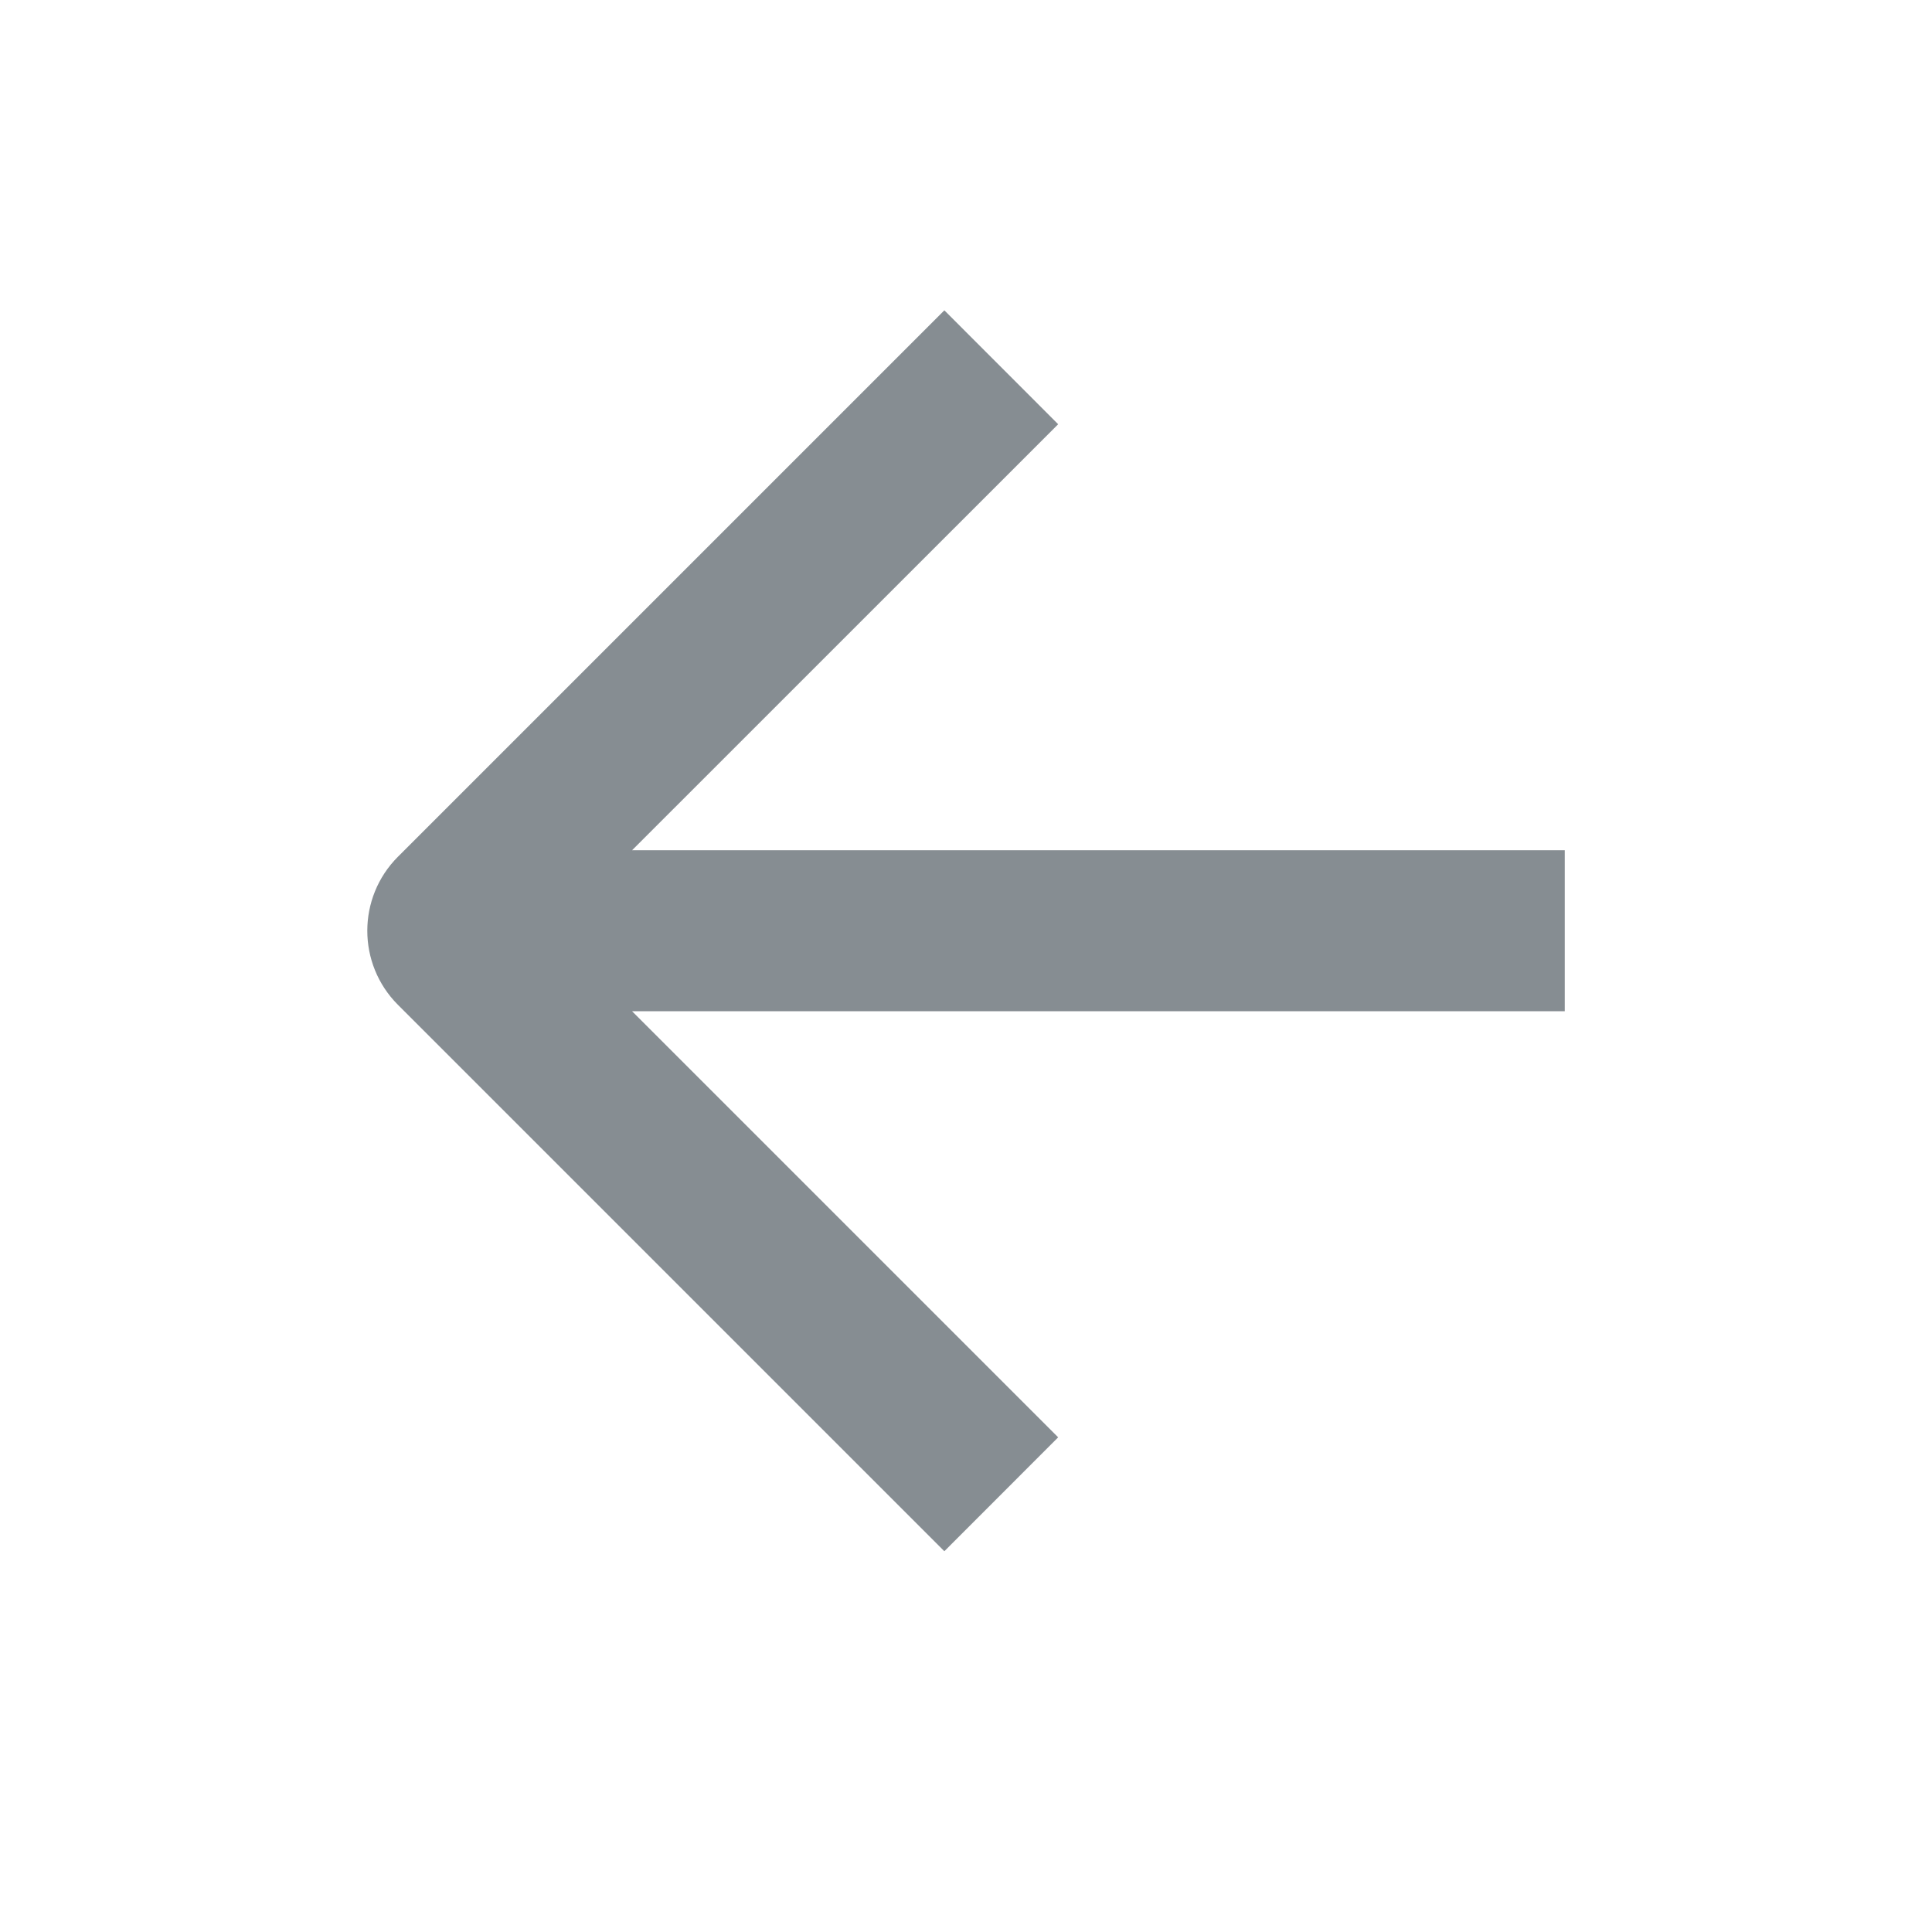
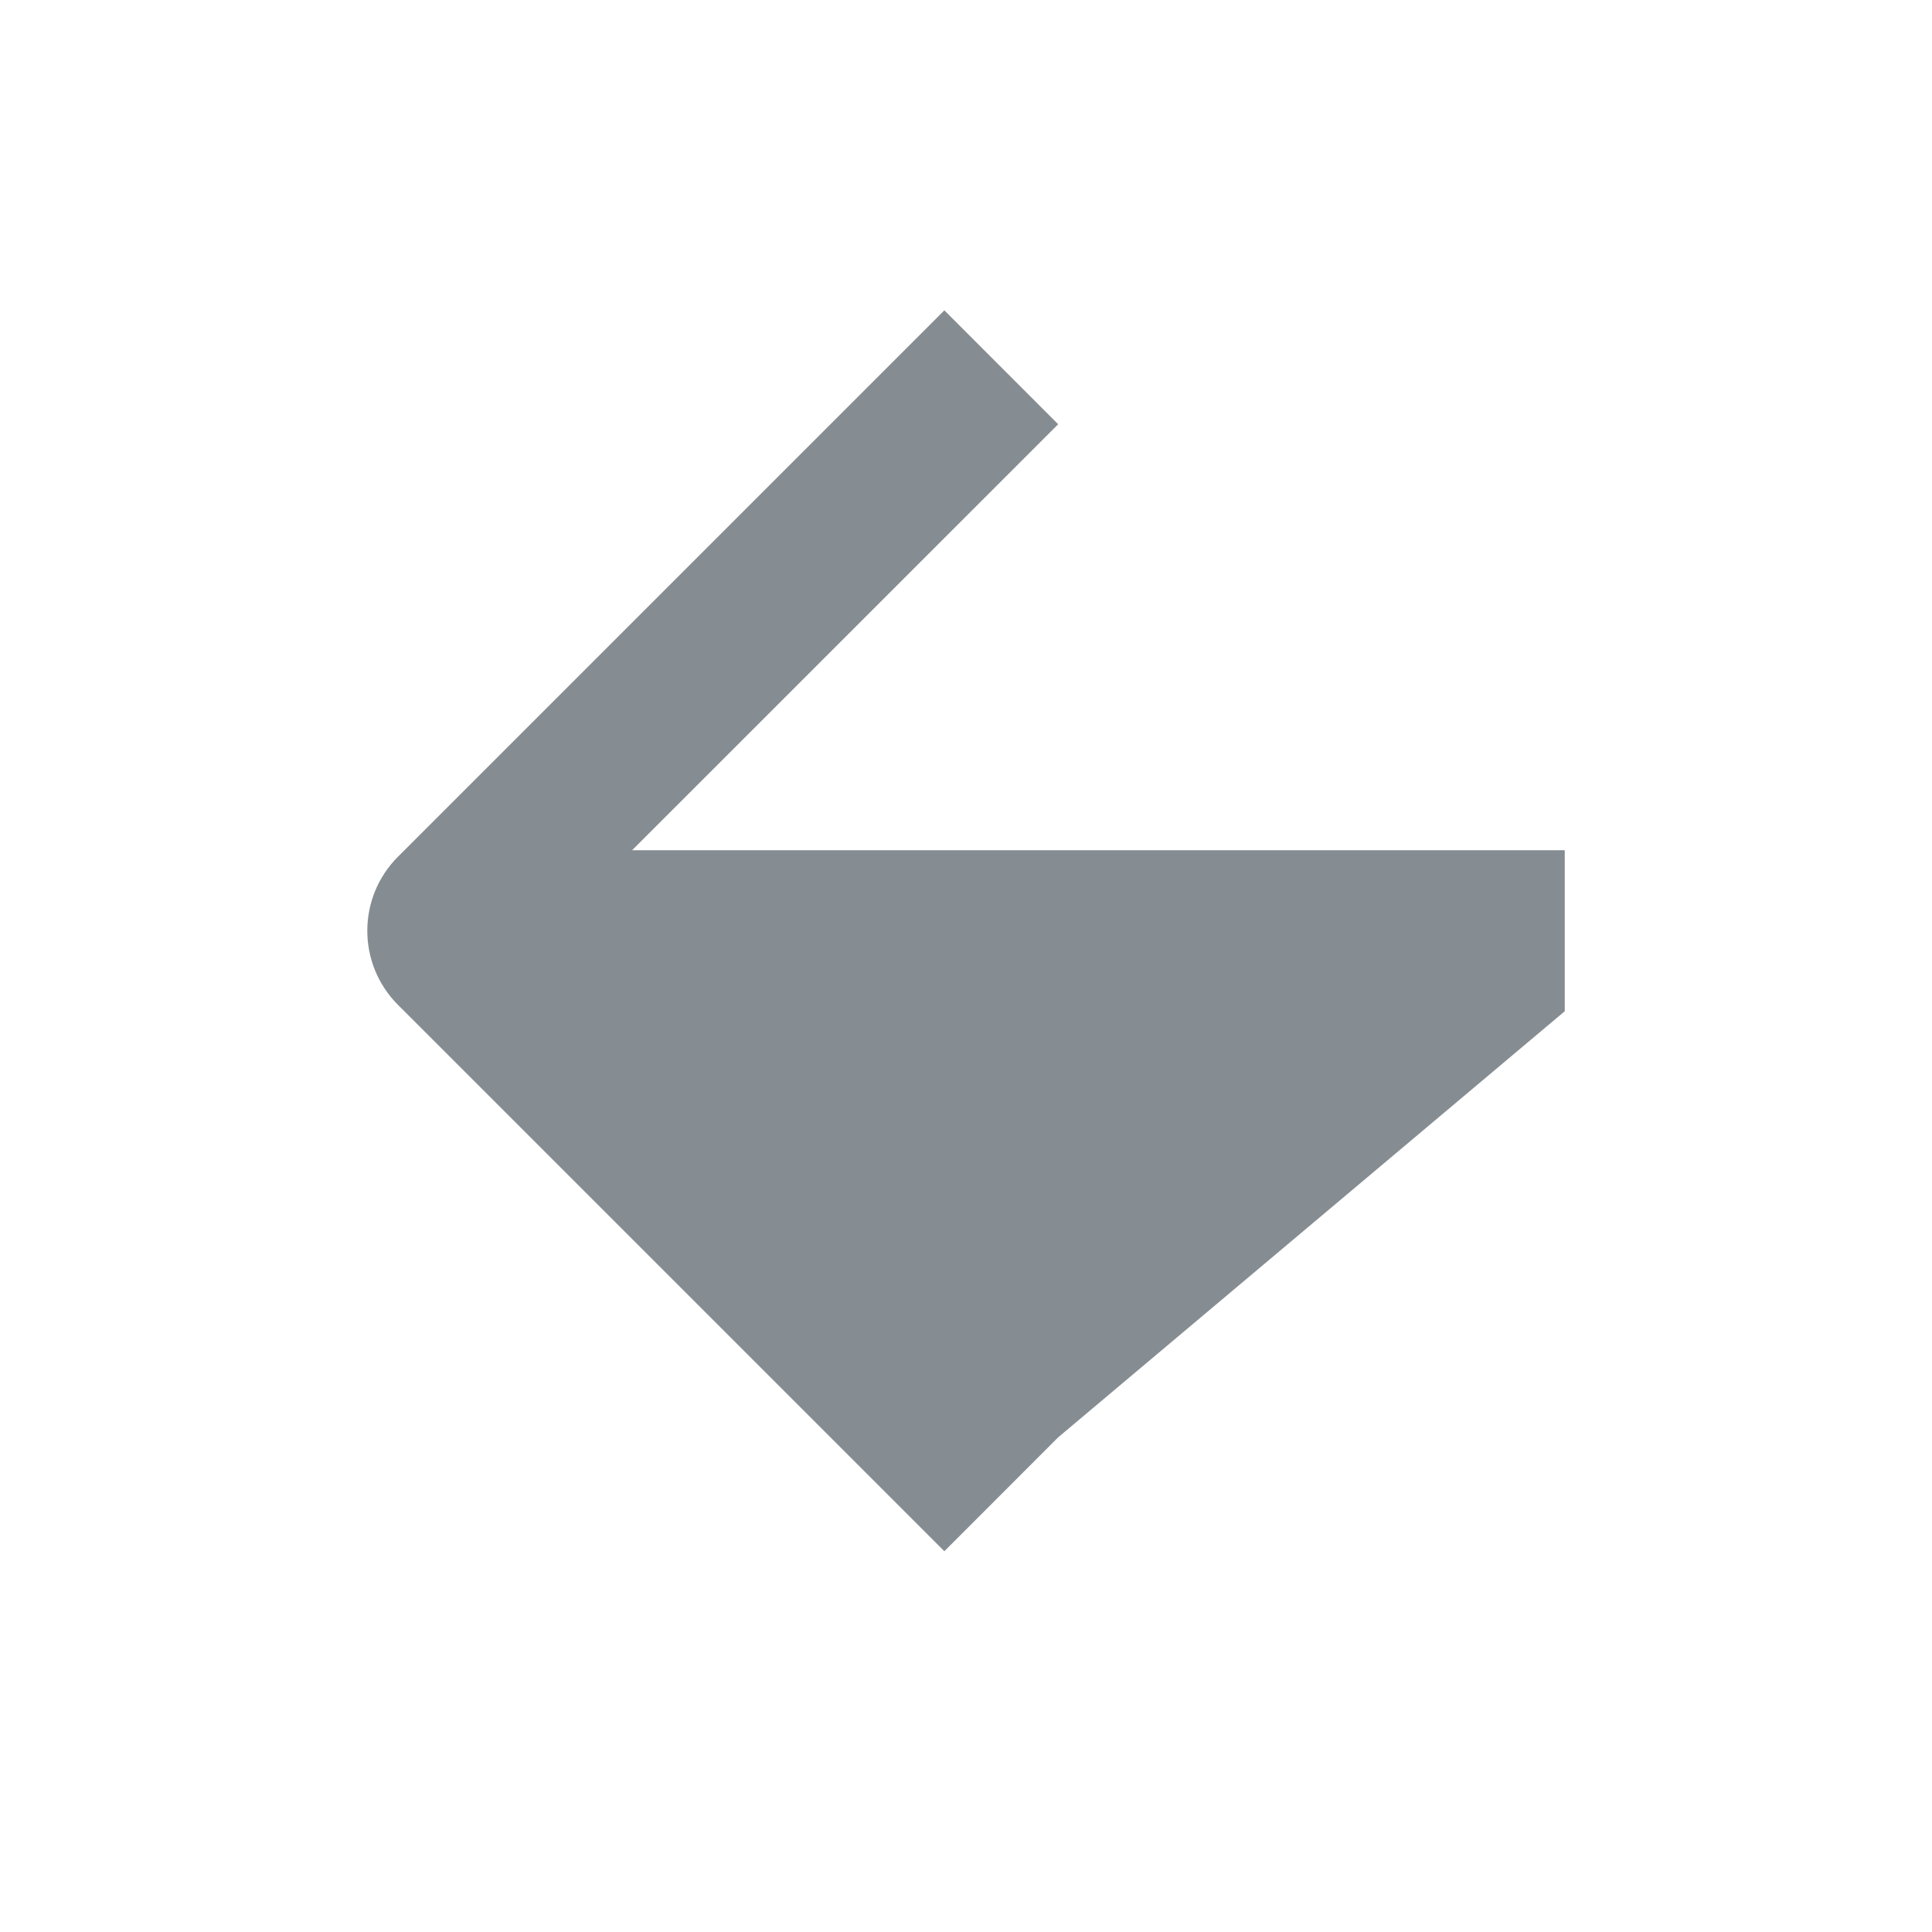
<svg xmlns="http://www.w3.org/2000/svg" width="24" height="24" viewBox="0 0 24 24" fill="none">
-   <path fill-rule="evenodd" clip-rule="evenodd" d="M7.852 10.562L13.145 5.27L11.731 3.855L4.943 10.643C4.436 11.151 4.436 11.974 4.943 12.482L11.731 19.27L13.145 17.855L7.852 12.562L19.438 12.562L19.438 10.562L7.852 10.562Z" fill="#04121B" fill-opacity="0.48" />
+   <path fill-rule="evenodd" clip-rule="evenodd" d="M7.852 10.562L13.145 5.27L11.731 3.855L4.943 10.643C4.436 11.151 4.436 11.974 4.943 12.482L11.731 19.27L13.145 17.855L19.438 12.562L19.438 10.562L7.852 10.562Z" fill="#04121B" fill-opacity="0.48" />
</svg>